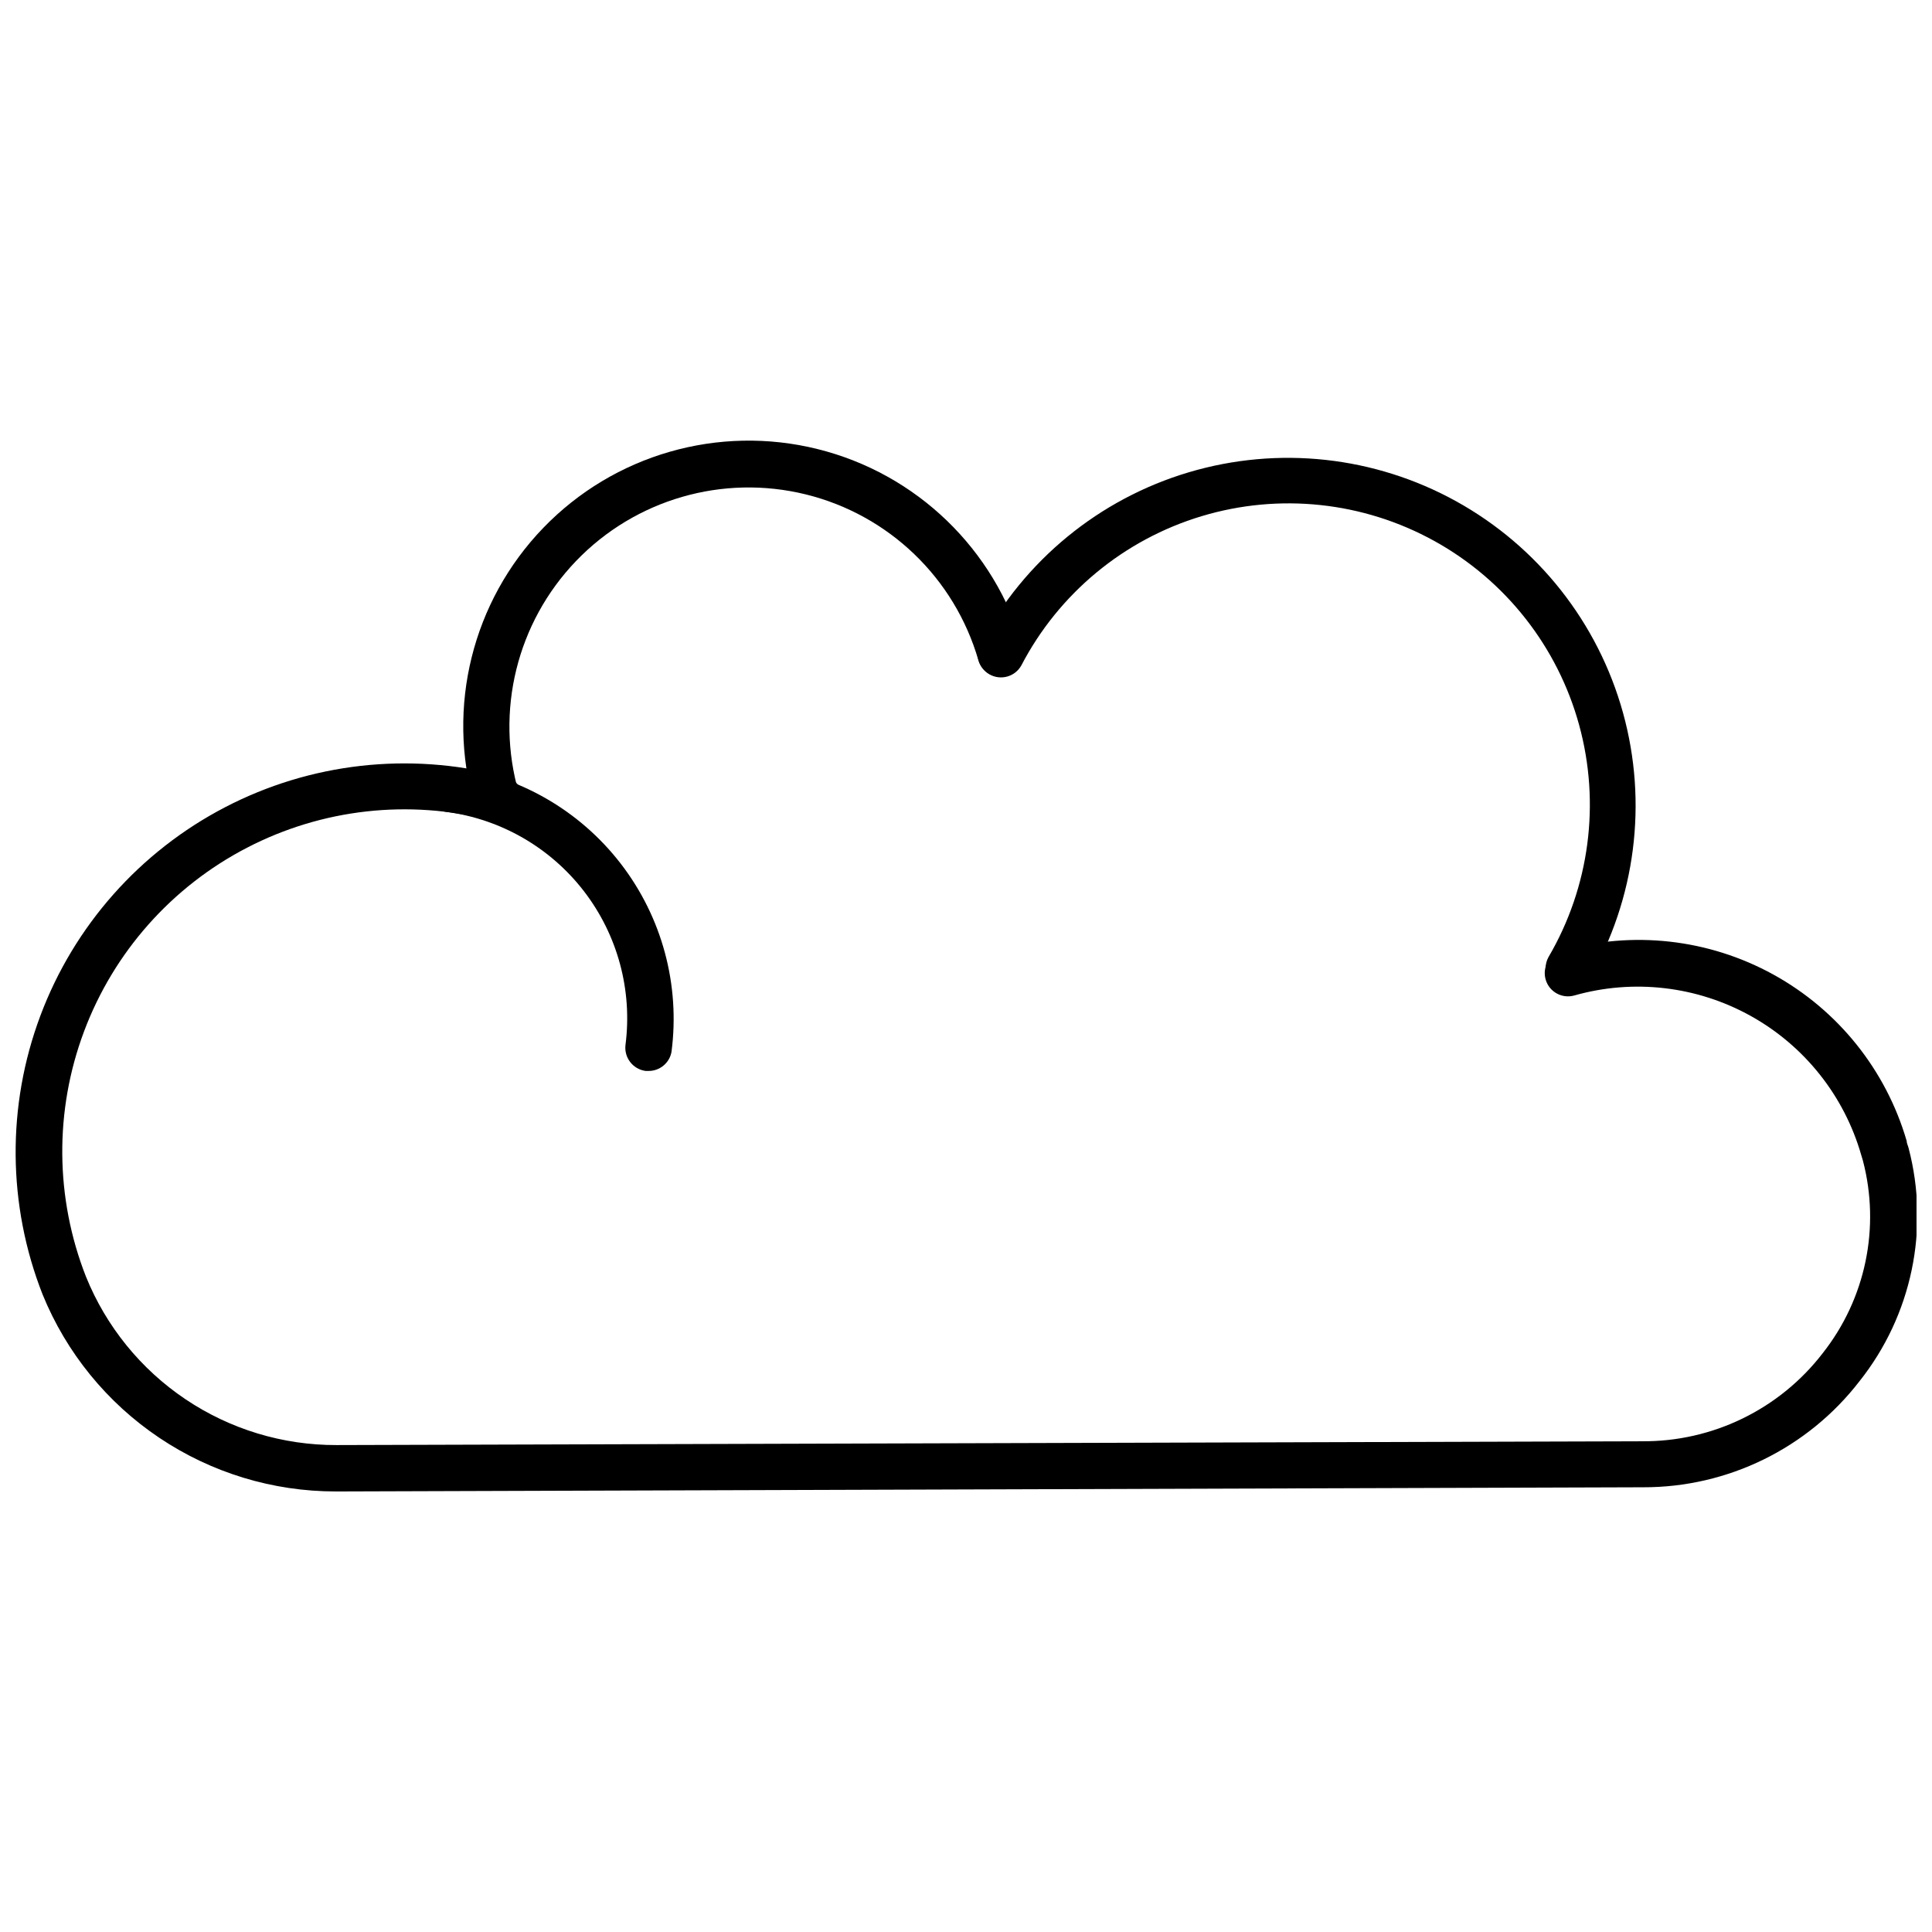
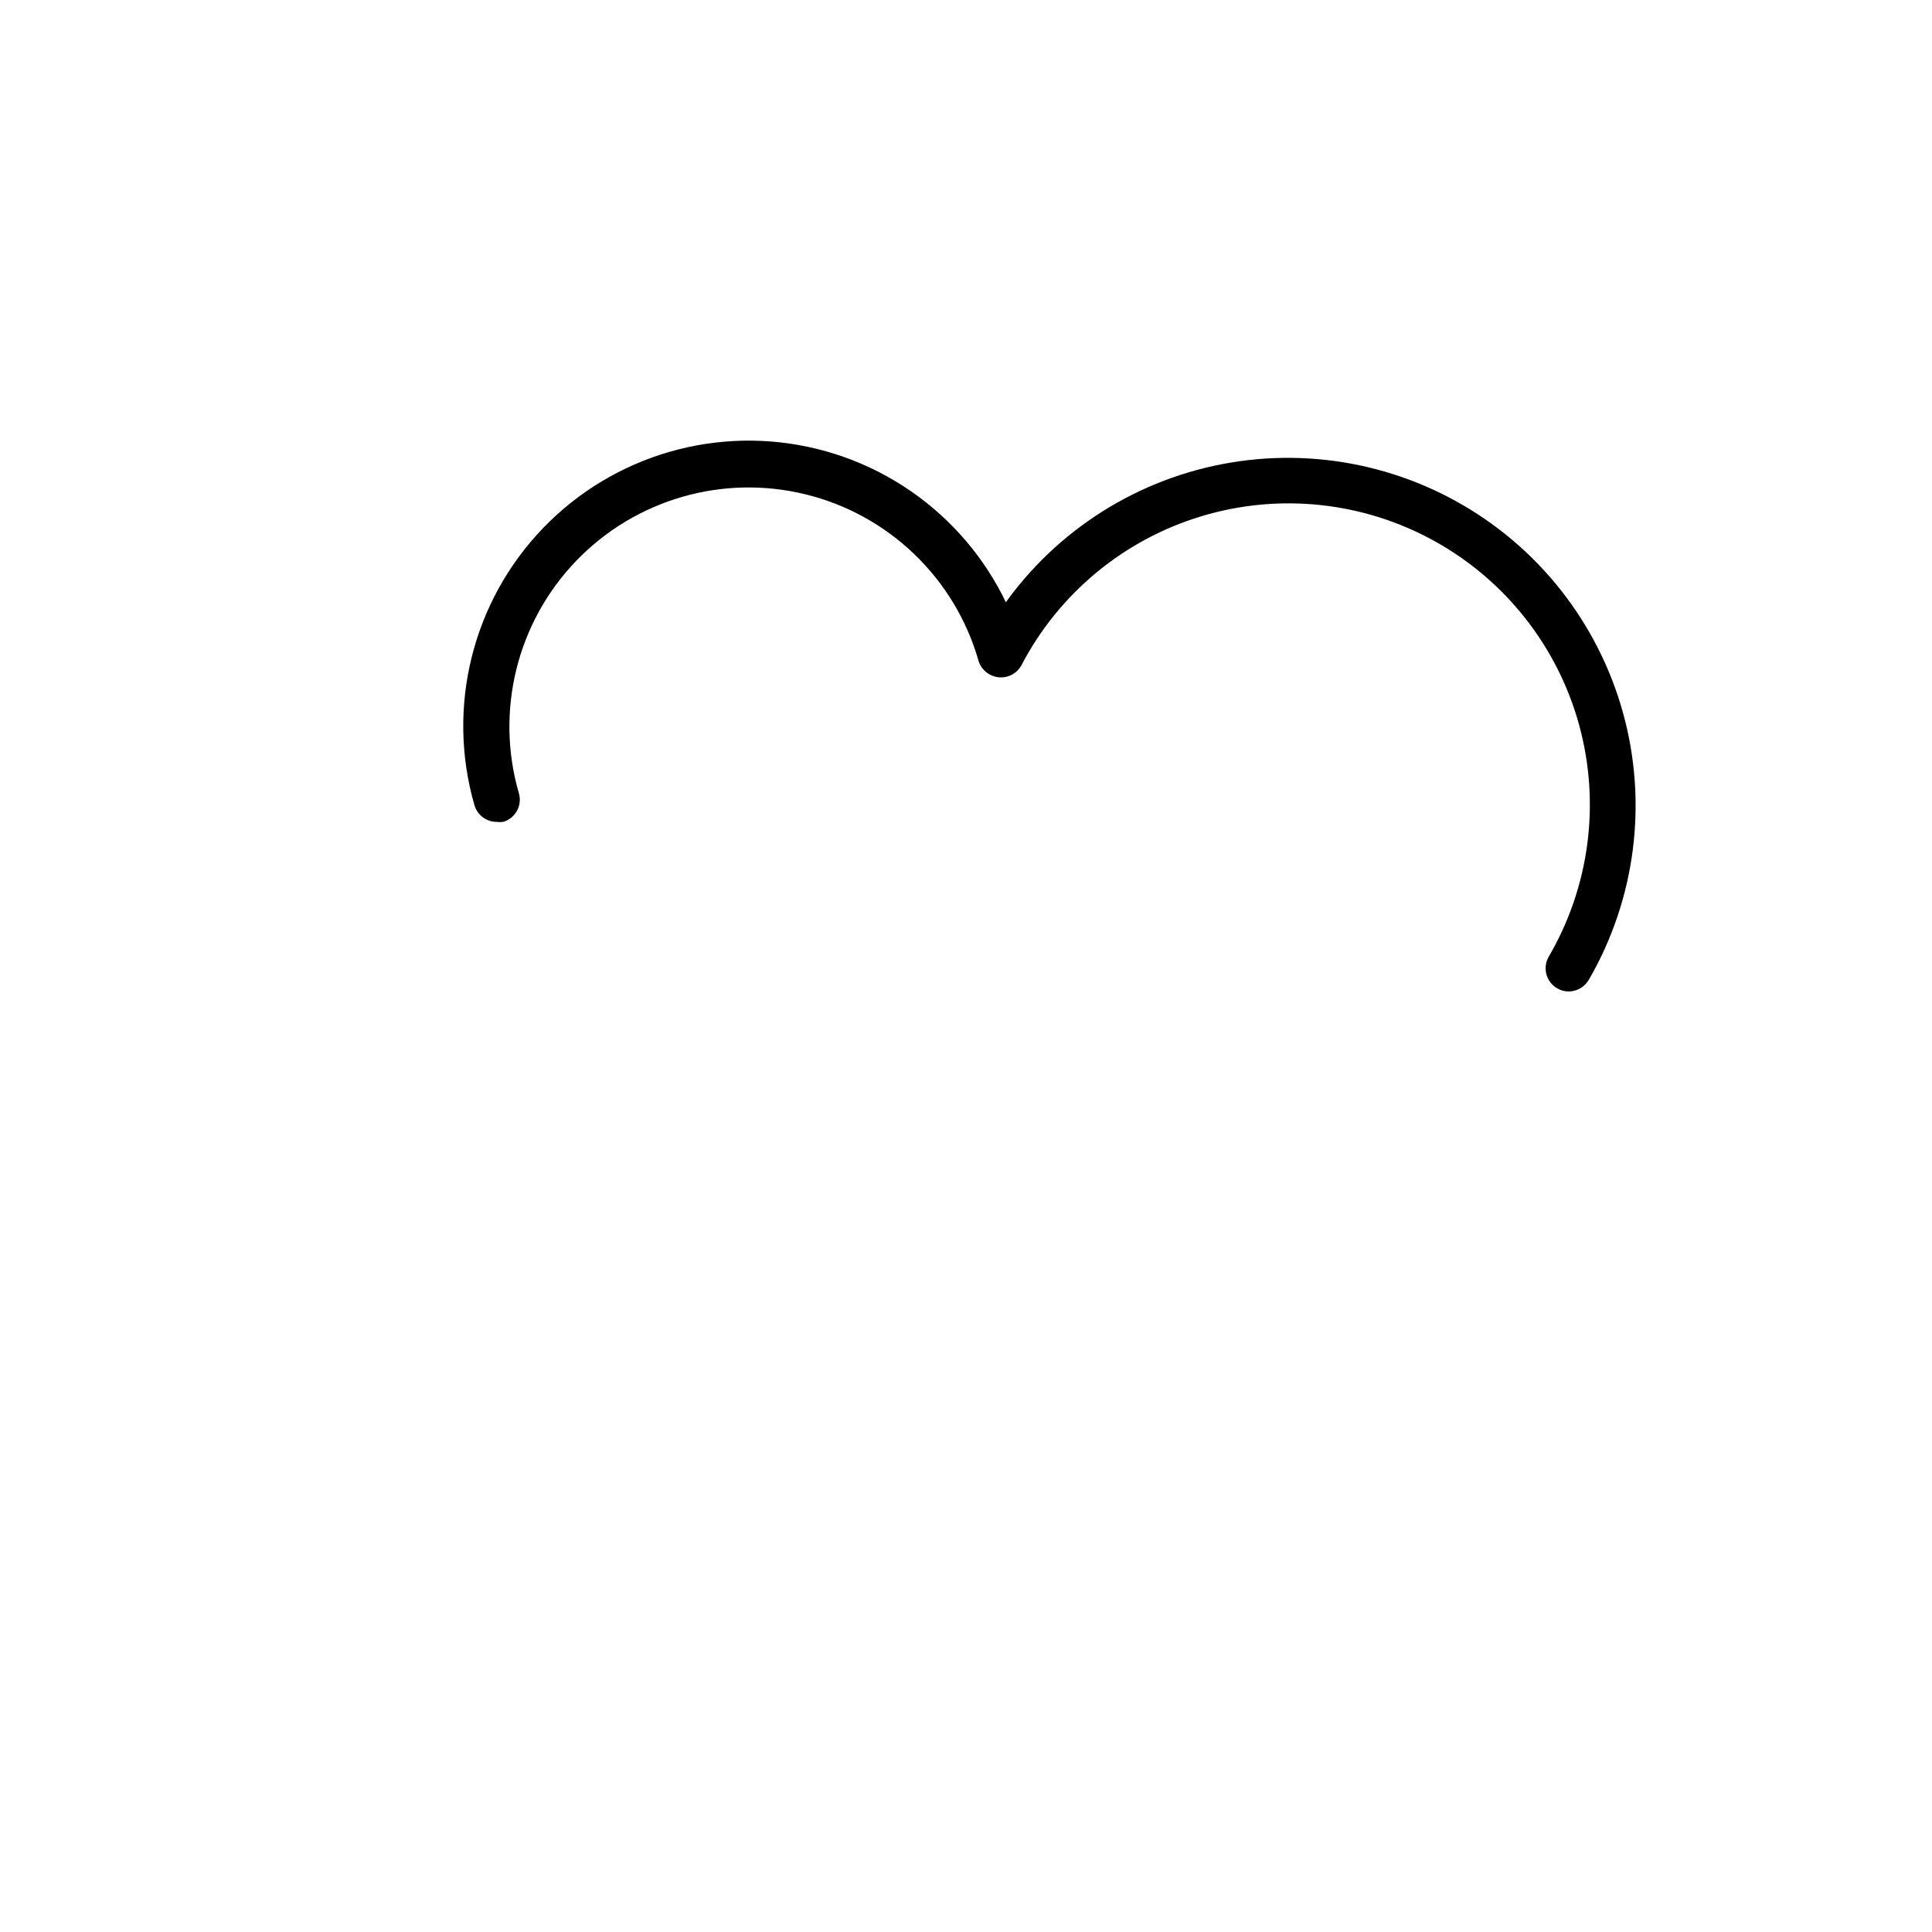
<svg xmlns="http://www.w3.org/2000/svg" width="800px" height="800px" version="1.1" viewBox="144 144 512 512">
  <defs>
    <clipPath id="a">
-       <path d="m148.09 346h503.81v194h-503.81z" />
-     </clipPath>
+       </clipPath>
  </defs>
  <path d="m275.61 361.81c-2.746-0.008-5.152-1.84-5.894-4.484-7.473-25.973-0.516-53.957 18.242-73.414 18.758-19.453 46.473-27.422 72.699-20.906s46.988 26.531 54.457 52.504c0.941 3.258-0.93 6.66-4.184 7.609-3.266 0.945-6.684-0.922-7.656-4.18-6.301-21.754-23.727-38.492-45.715-43.914-21.988-5.418-45.195 1.301-60.883 17.633-15.691 16.332-21.473 39.793-15.172 61.547 0.465 1.562 0.285 3.246-0.5 4.676-0.785 1.43-2.113 2.488-3.684 2.93-0.566 0.074-1.145 0.074-1.711 0z" />
  <path d="m559.76 406.75c-2.18 0.004-4.195-1.145-5.305-3.019-1.105-1.875-1.141-4.195-0.086-6.102 10.883-18.566 13.809-40.742 8.117-61.5-5.691-20.754-19.523-38.336-38.355-48.754-18.836-10.418-41.074-12.793-61.684-6.586-20.609 6.207-37.84 20.469-47.785 39.559-1.656 2.977-5.41 4.047-8.391 2.391-2.977-1.656-4.047-5.41-2.391-8.387 11.574-21.855 31.453-38.141 55.156-45.191 23.707-7.055 49.254-4.277 70.891 7.699 21.641 11.973 37.559 32.148 44.172 55.98 6.613 23.828 3.371 49.32-9 70.734-1.09 1.934-3.125 3.141-5.34 3.176z" />
  <g clip-path="url(#a)">
-     <path d="m232.98 539.25c-16.672 0.012-32.965-4.949-46.805-14.246-13.836-9.297-24.59-22.508-30.883-37.945-9.32-23.699-9.535-50.012-0.602-73.859 8.93-23.852 26.383-43.543 48.98-55.285 22.598-11.742 48.742-14.695 73.395-8.297 1.77 0.195 3.367 1.148 4.383 2.613 1.012 1.465 1.34 3.297 0.898 5.023-0.445 1.727-1.613 3.172-3.207 3.969s-3.453 0.863-5.098 0.184c-21.695-5.648-44.711-3.062-64.613 7.262-19.898 10.32-35.27 27.648-43.145 48.637-7.879 20.988-7.699 44.152 0.496 65.016 5.348 13.219 14.531 24.531 26.367 32.488 11.832 7.953 25.777 12.188 40.035 12.148l345.82-1.008c18.801 0.191 36.602-8.465 48.062-23.375 11.34-14.391 15.273-33.262 10.629-50.984l-0.453-1.512c-4.5-15.672-15.031-28.918-29.281-36.844-14.25-7.922-31.059-9.875-46.742-5.426-3.269 0.93-6.676-0.965-7.609-4.234-0.93-3.269 0.965-6.676 4.234-7.606 18.805-5.406 38.988-3.141 56.125 6.301 17.141 9.441 29.84 25.293 35.316 44.078 0 0.605 0.352 1.258 0.504 1.863v0.004c5.652 21.5 0.832 44.41-13 61.816-13.715 17.785-34.926 28.176-57.383 28.113h-0.402l-345.77 1.109z" />
-   </g>
-   <path d="m315.86 427.81h-0.758c-3.371-0.445-5.754-3.523-5.34-6.902 1.871-14.504-2.094-29.156-11.02-40.738-8.926-11.582-22.09-19.145-36.59-21.027-3.375-0.445-5.758-3.527-5.34-6.902 0.566-3.266 3.617-5.496 6.902-5.039 17.758 2.273 33.879 11.52 44.805 25.695 10.93 14.18 15.762 32.125 13.434 49.875-0.535 2.938-3.109 5.062-6.094 5.039z" />
+     </g>
</svg>